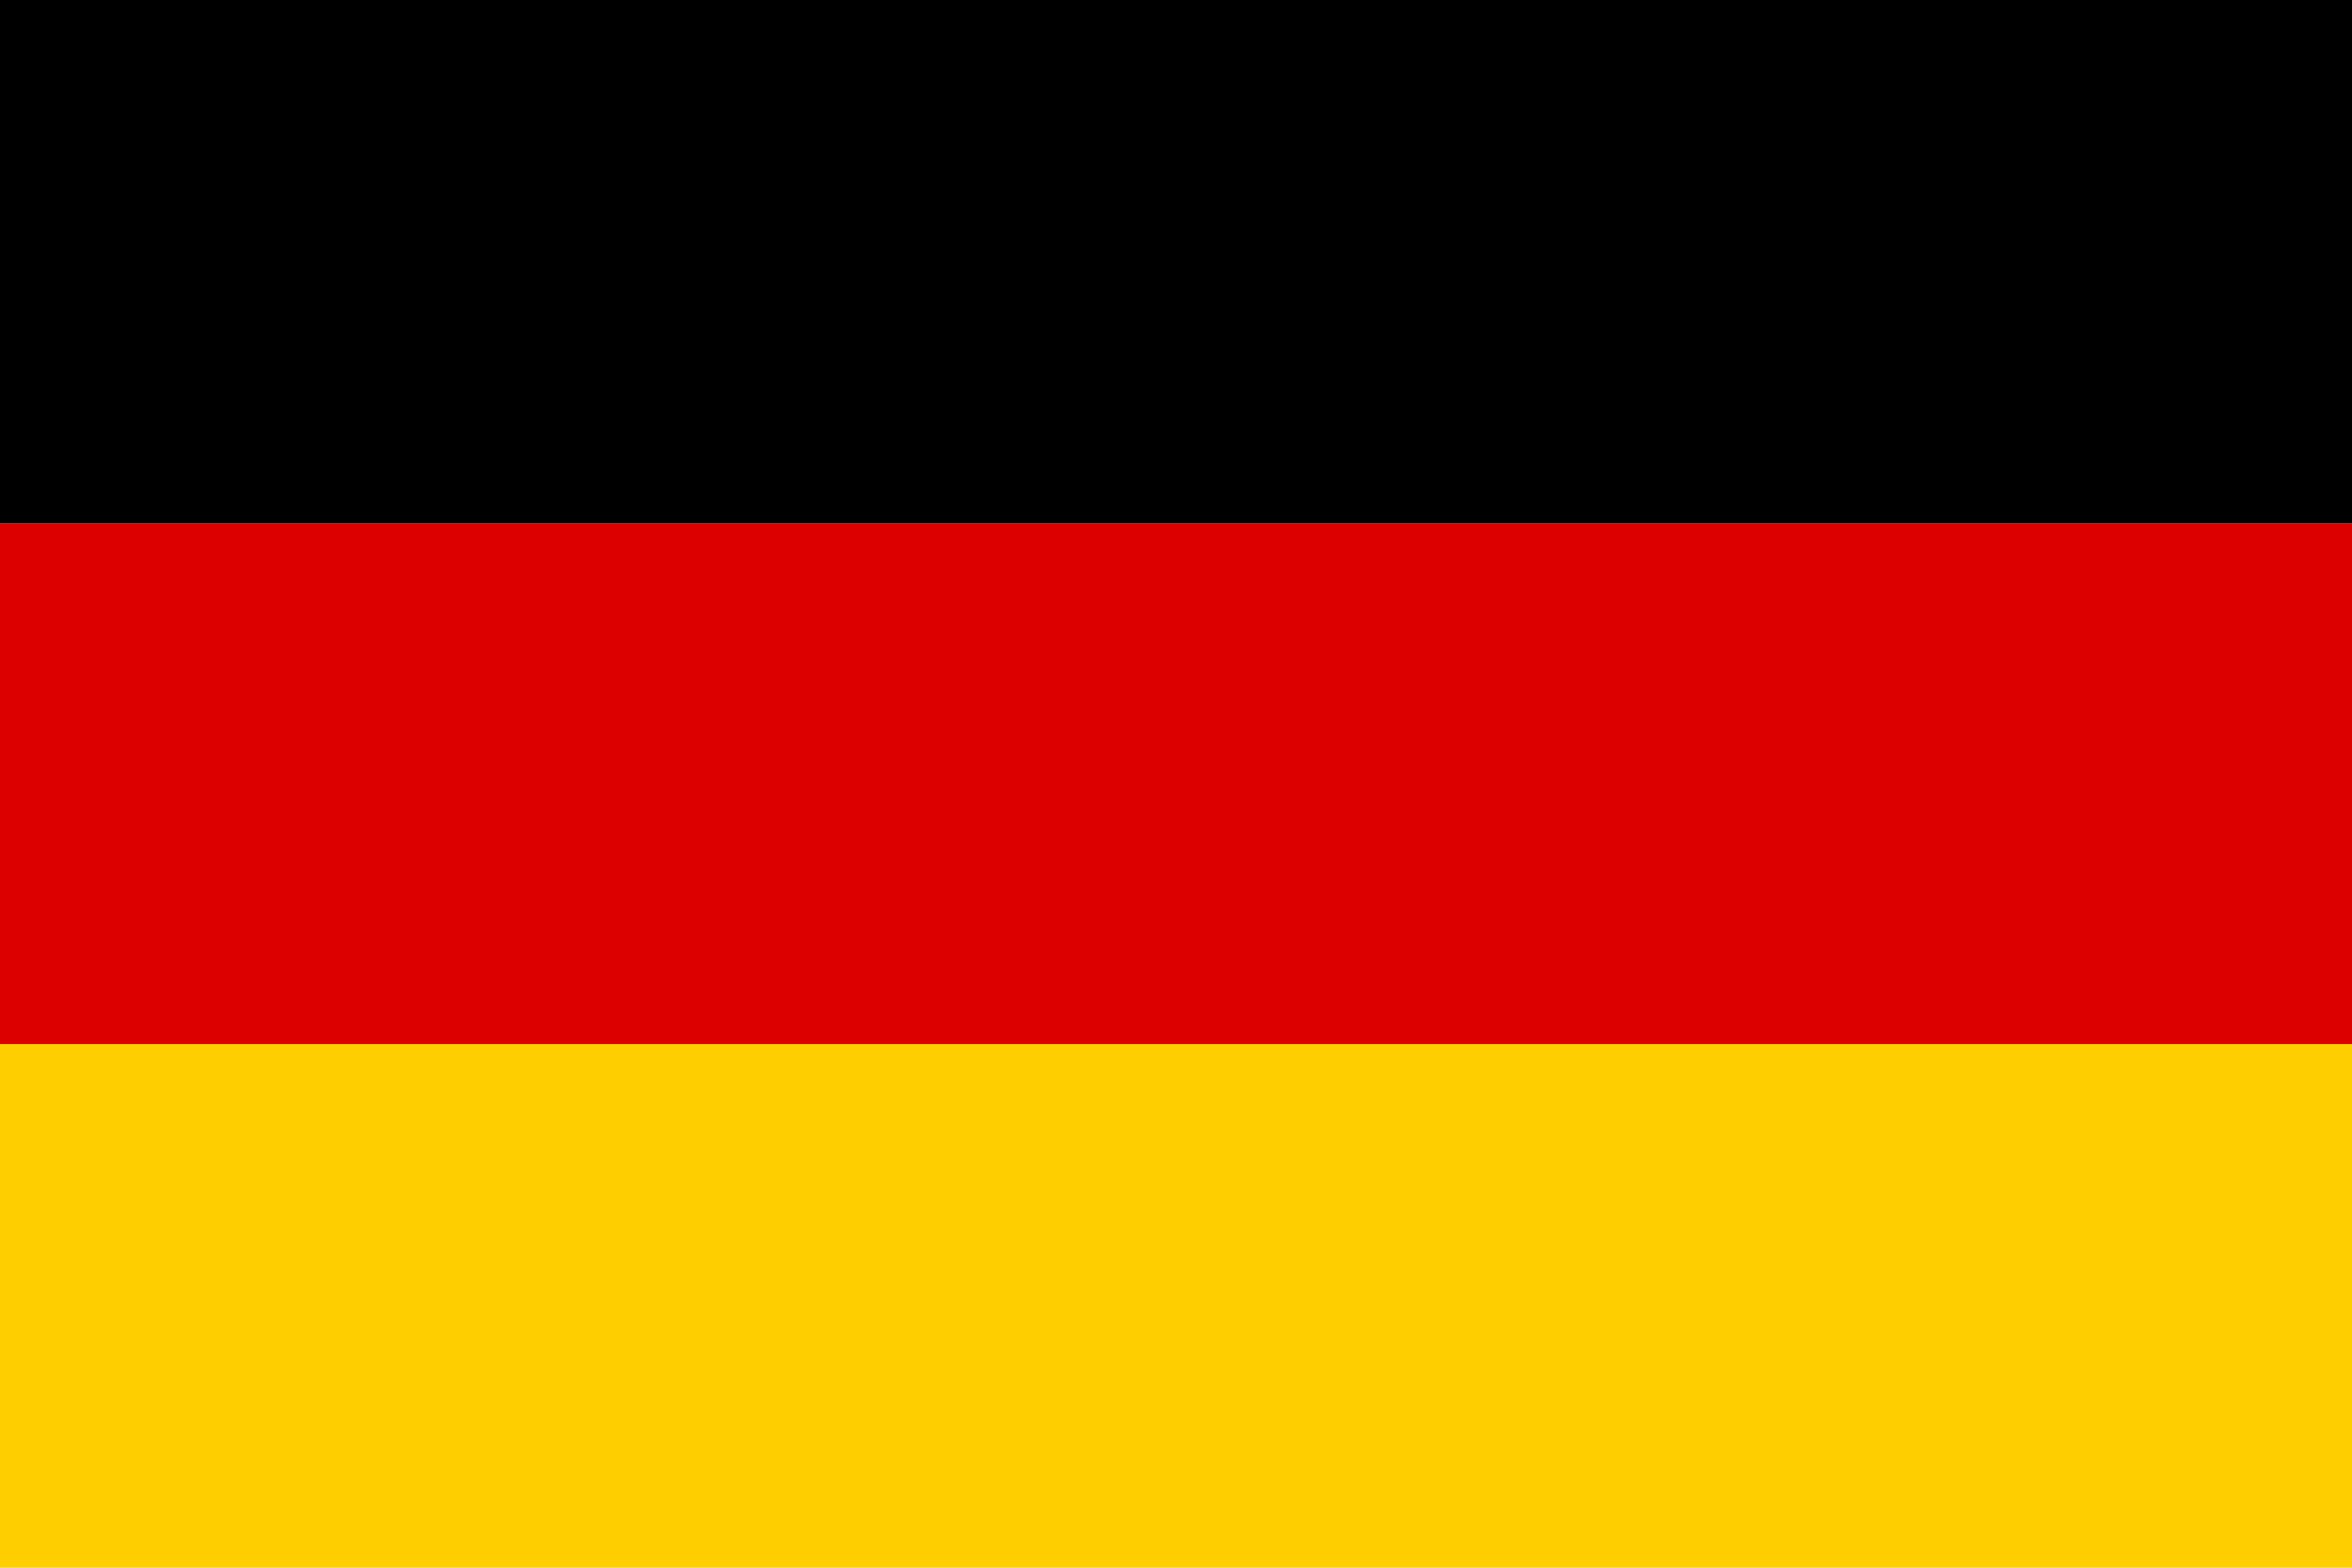
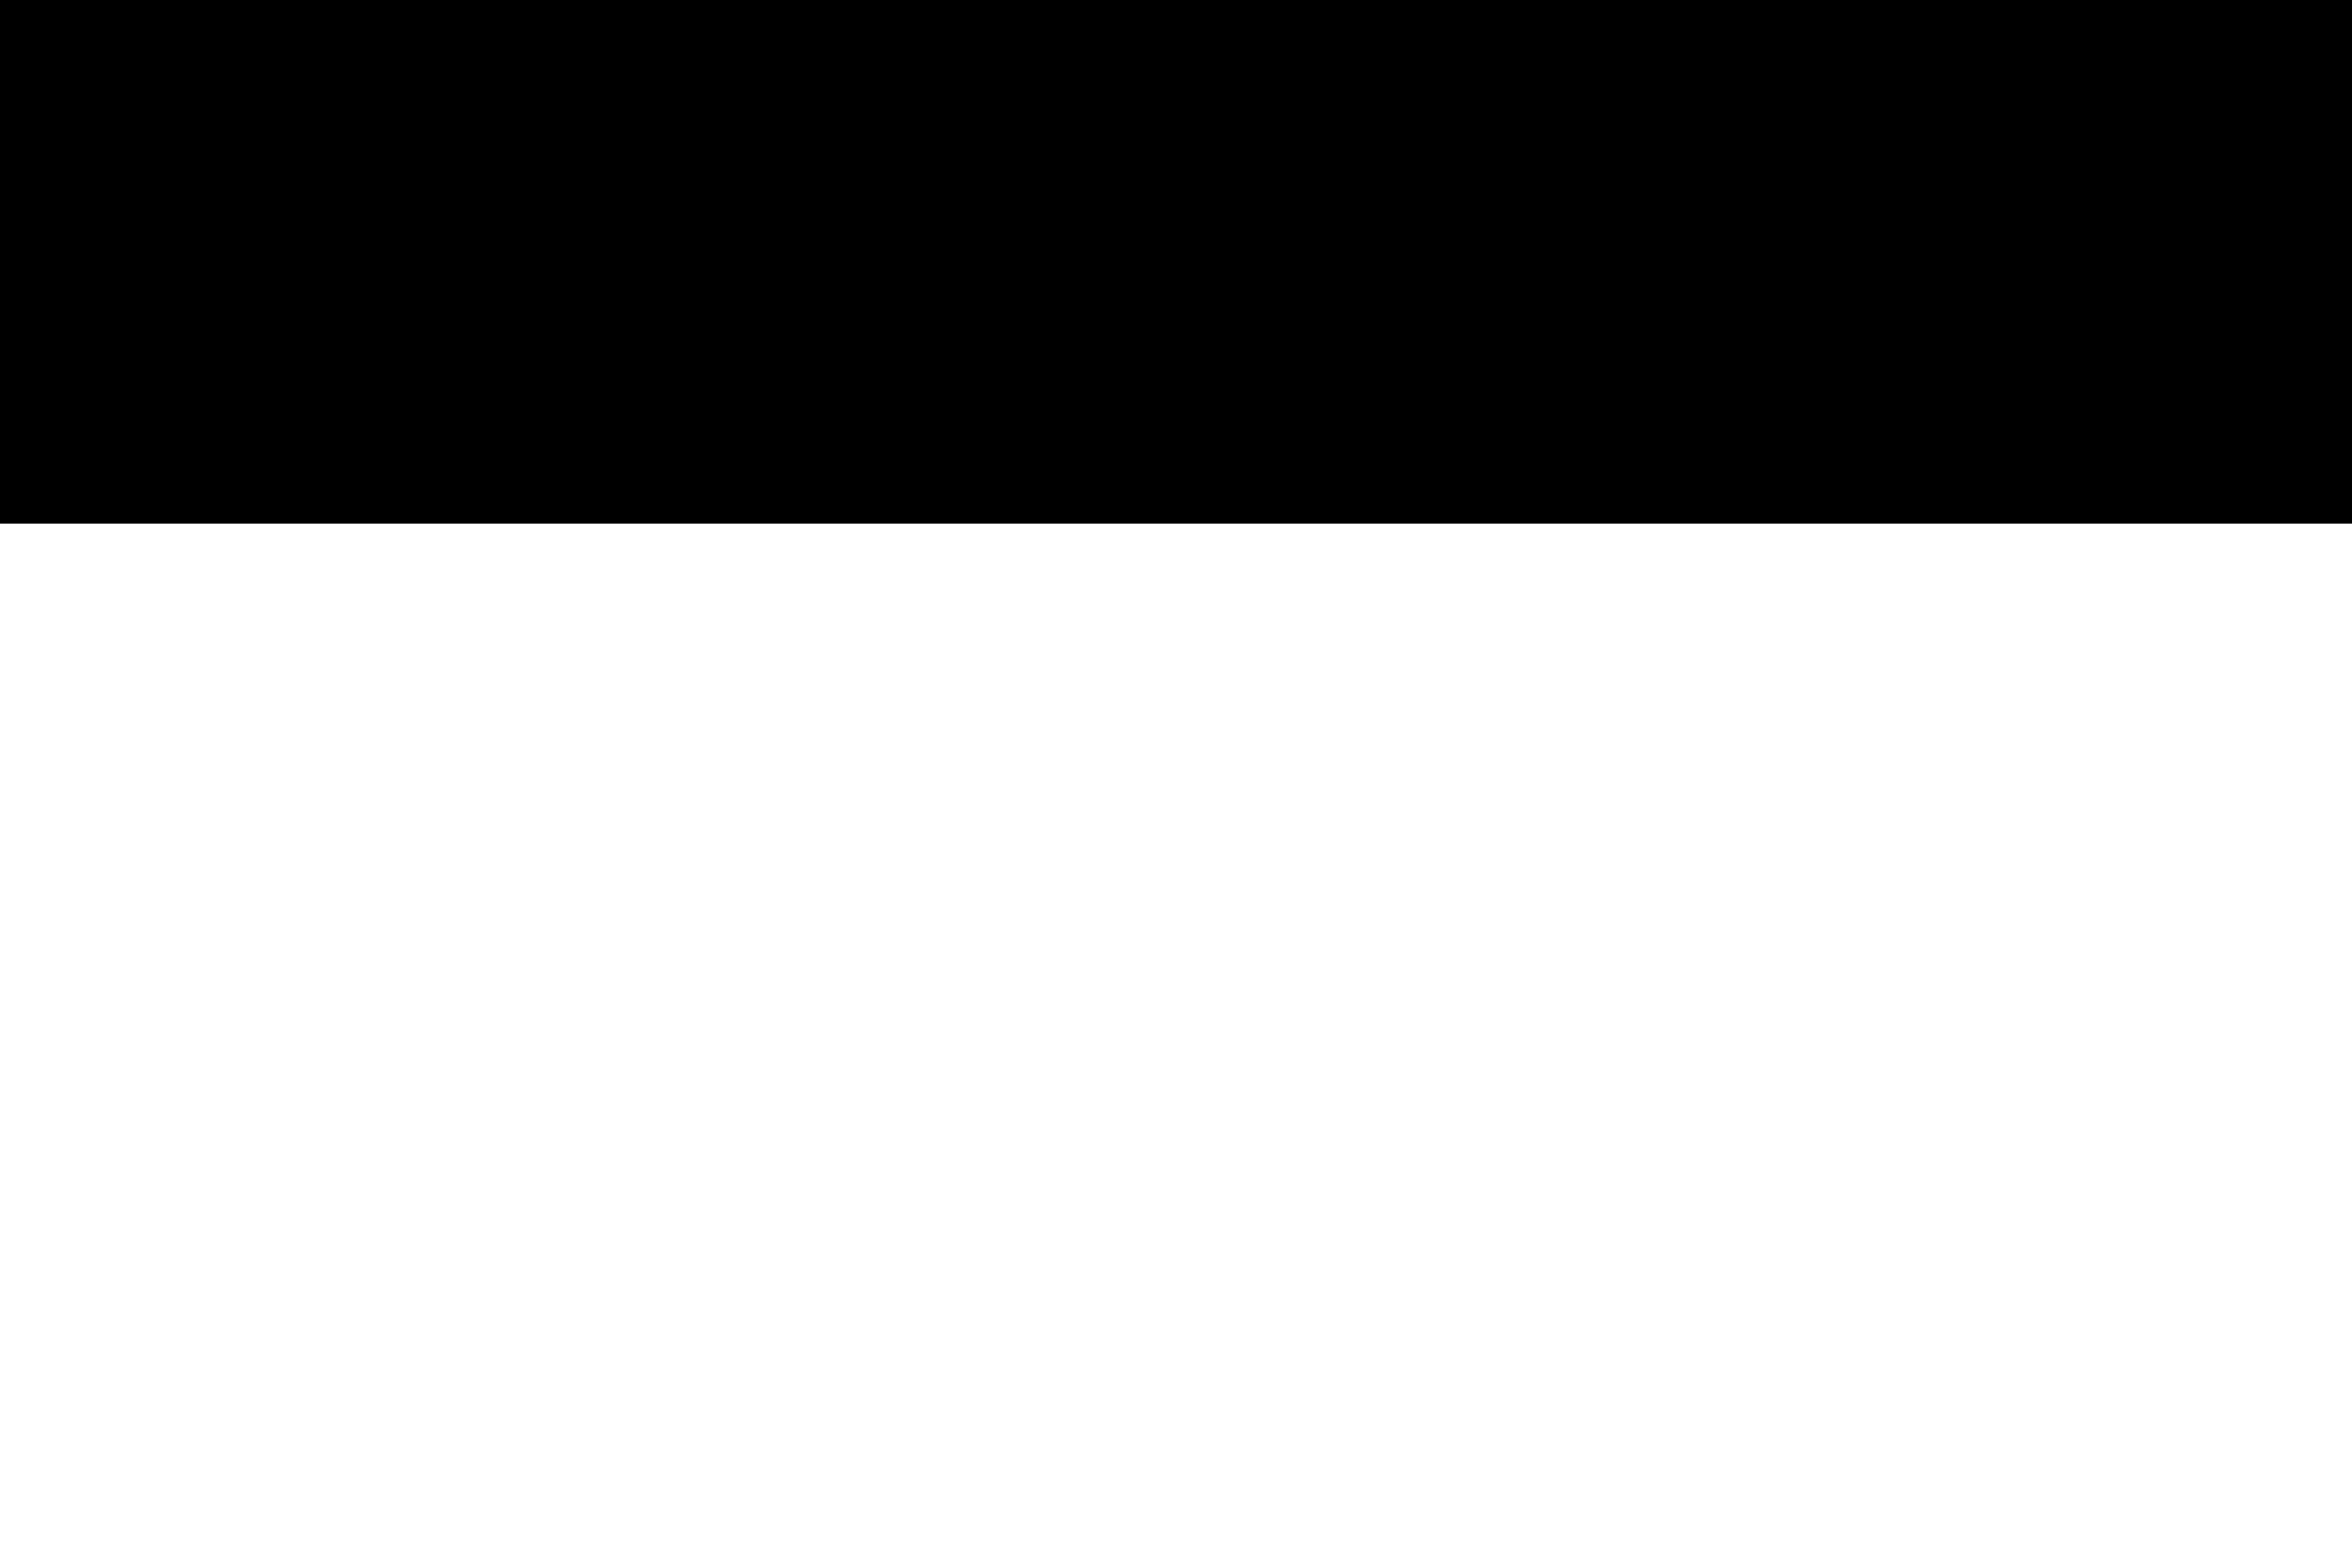
<svg xmlns="http://www.w3.org/2000/svg" viewBox="0 0 750 500">
  <rect width="750" height="167" fill="#000000" />
-   <rect y="167" width="750" height="166" fill="#DD0000" />
-   <rect y="333" width="750" height="167" fill="#FFCE00" />
</svg>